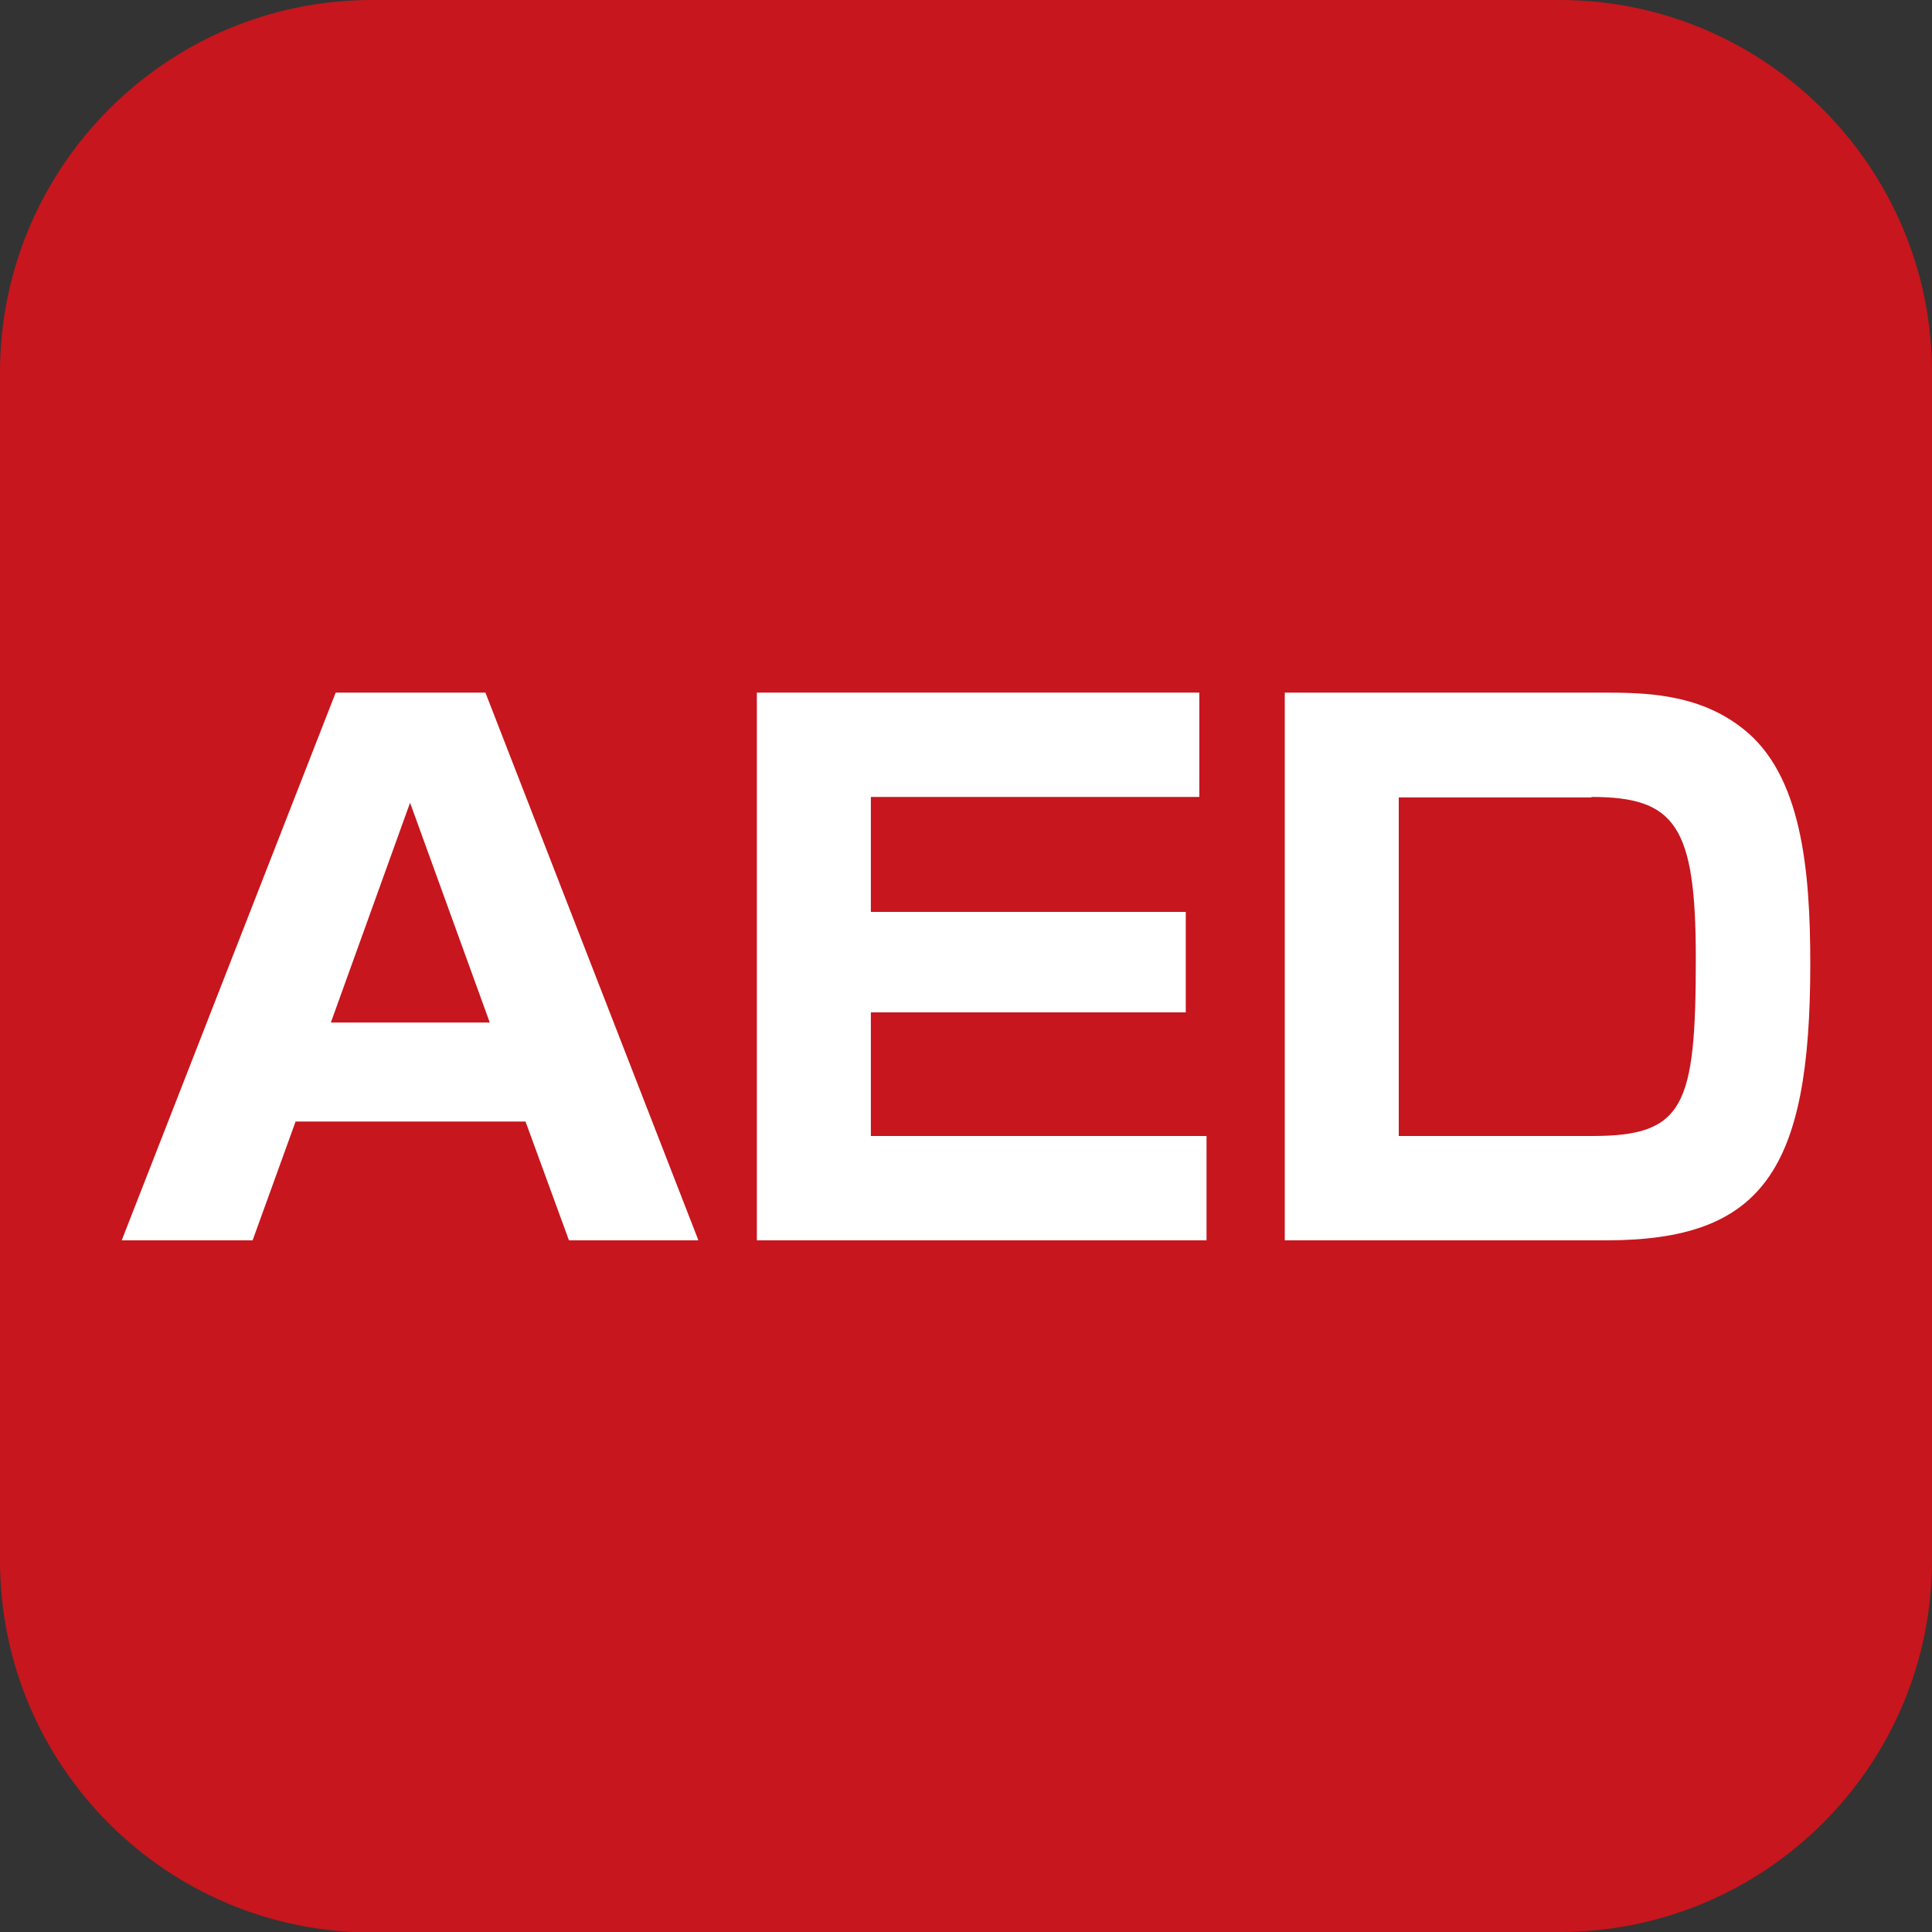
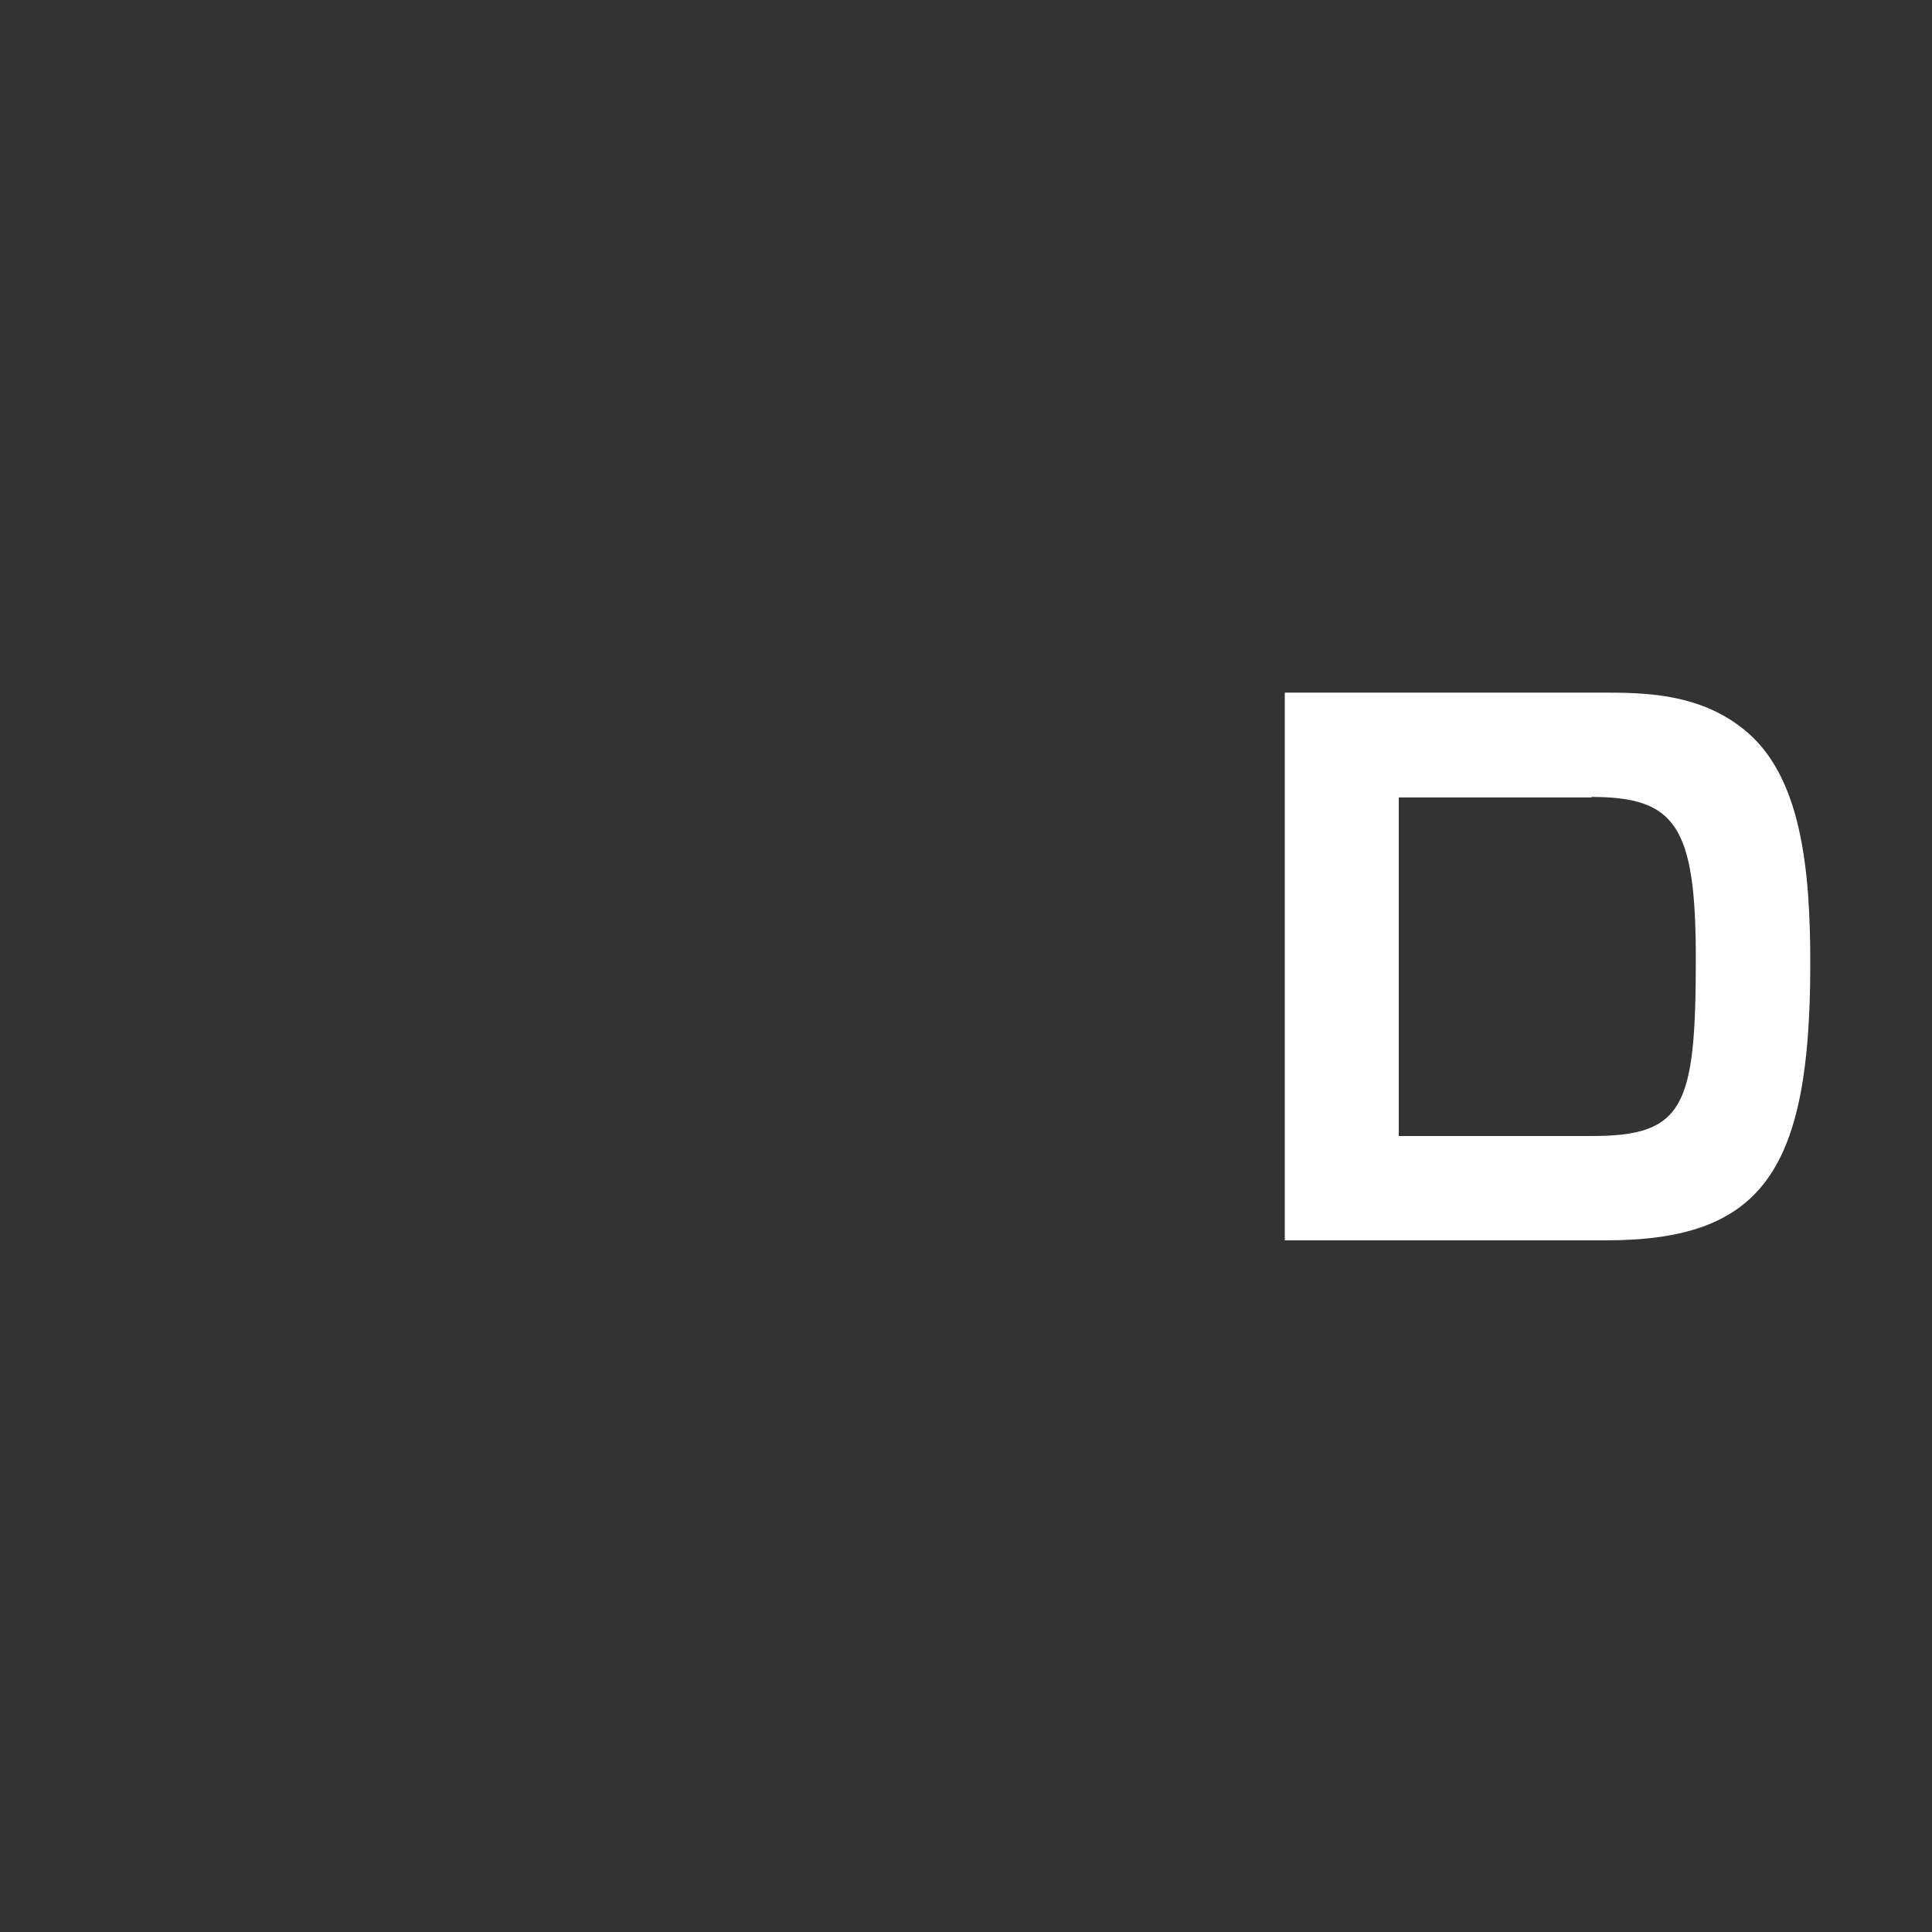
<svg xmlns="http://www.w3.org/2000/svg" id="_レイヤー_1" viewBox="0 0 40 40">
  <rect x="0" y="0" width="40" height="40" fill="#333333" stroke="none" />
  <defs>
    <style>.cls-1{fill:none;}.cls-1,.cls-2,.cls-3{stroke-width:0px;}.cls-2{fill:#c7161d;}.cls-3{fill:#fff;}</style>
  </defs>
-   <path class="cls-2" d="M7.7,40.01c-4.25,0-7.7-3.45-7.7-7.7V7.71C0,3.46,3.45,0,7.7,0h24.59c4.25,0,7.71,3.46,7.71,7.71v24.59c0,4.25-3.45,7.7-7.71,7.7H7.7Z" />
-   <path class="cls-3" d="M6.95,14.34l-4.43,11.34h2.71l.89-2.46h4.76l.9,2.46h2.68l-4.41-11.34h-3.09ZM8.49,16.62l1.65,4.55h-3.29l1.64-4.55Z" />
-   <polygon class="cls-3" points="24.83 14.34 24.83 16.5 18.03 16.5 18.03 18.88 24.55 18.88 24.55 20.96 18.03 20.96 18.03 23.52 24.98 23.52 24.98 25.68 15.67 25.68 15.67 14.34 24.83 14.34" />
  <path class="cls-3" d="M26.6,14.34v11.34h6.65c3.24,0,4.23-1.44,4.23-5.72,0-1.96-.18-3.92-1.39-4.87-.94-.75-2.09-.75-2.94-.75h-6.55ZM32.95,16.5c1.74,0,2.16.6,2.16,3.34,0,3.07-.24,3.68-2.15,3.68h-4v-7.01h3.99Z" />
-   <rect class="cls-1" width="40" height="40" />
</svg>